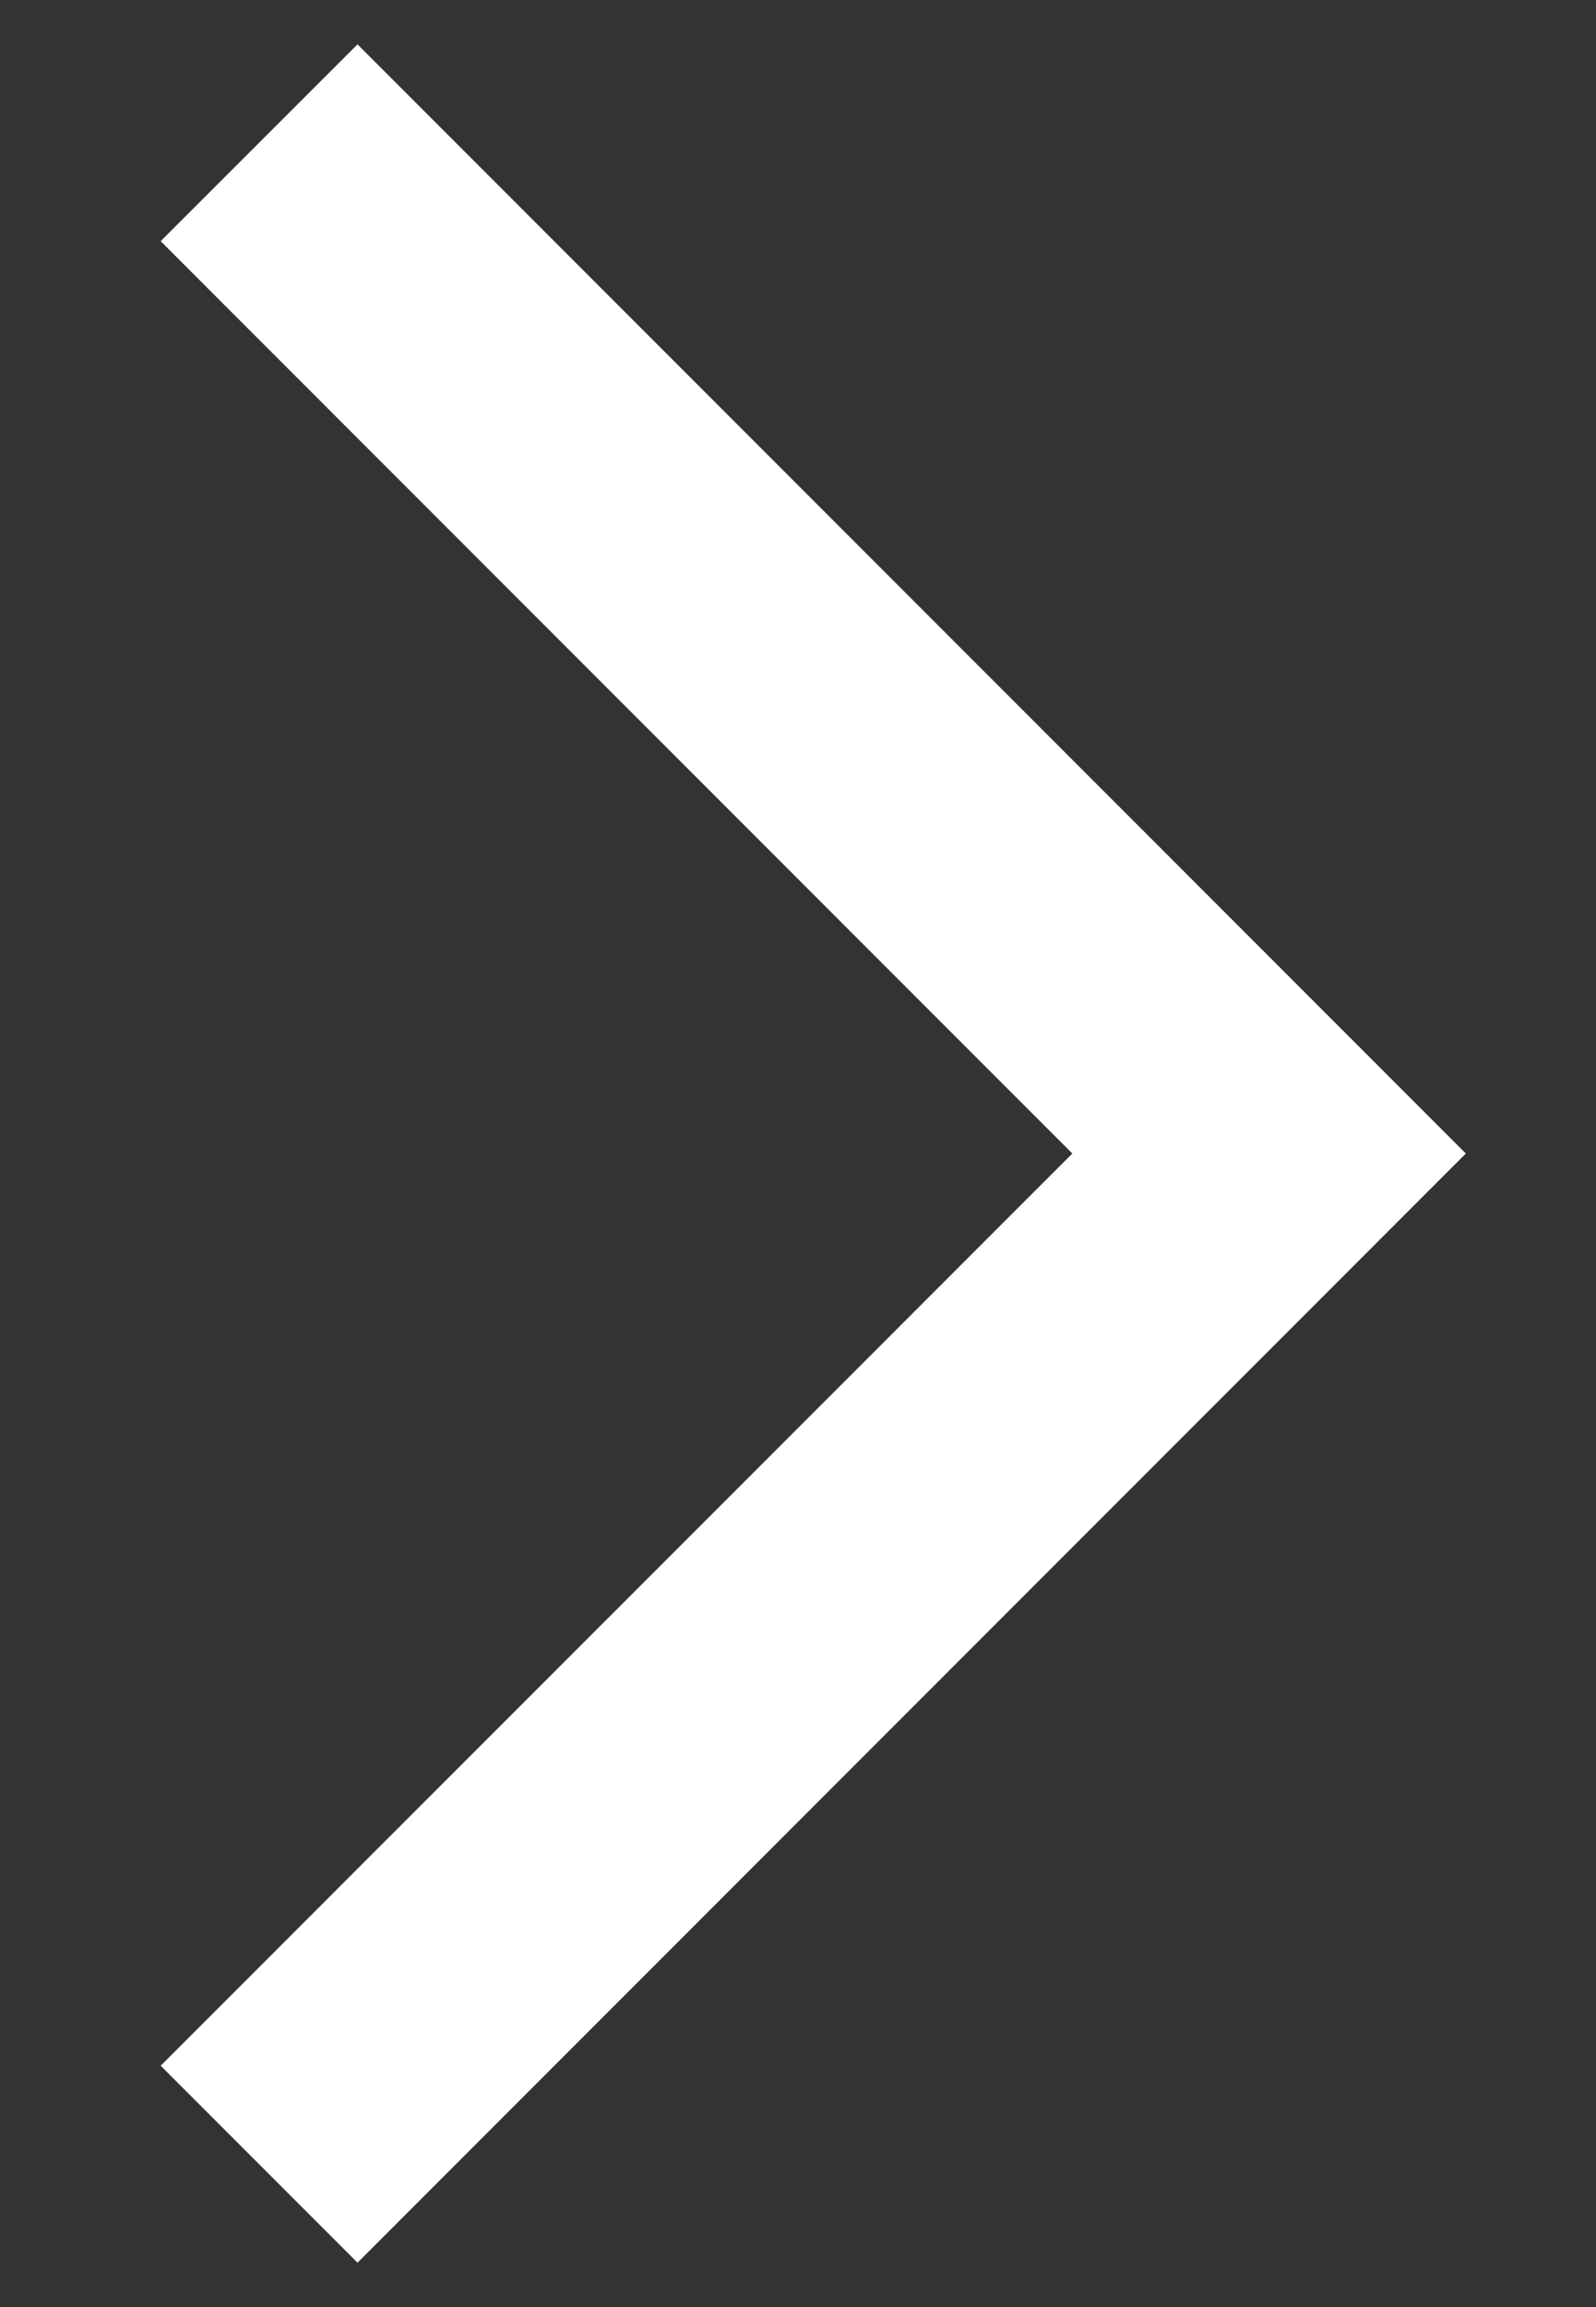
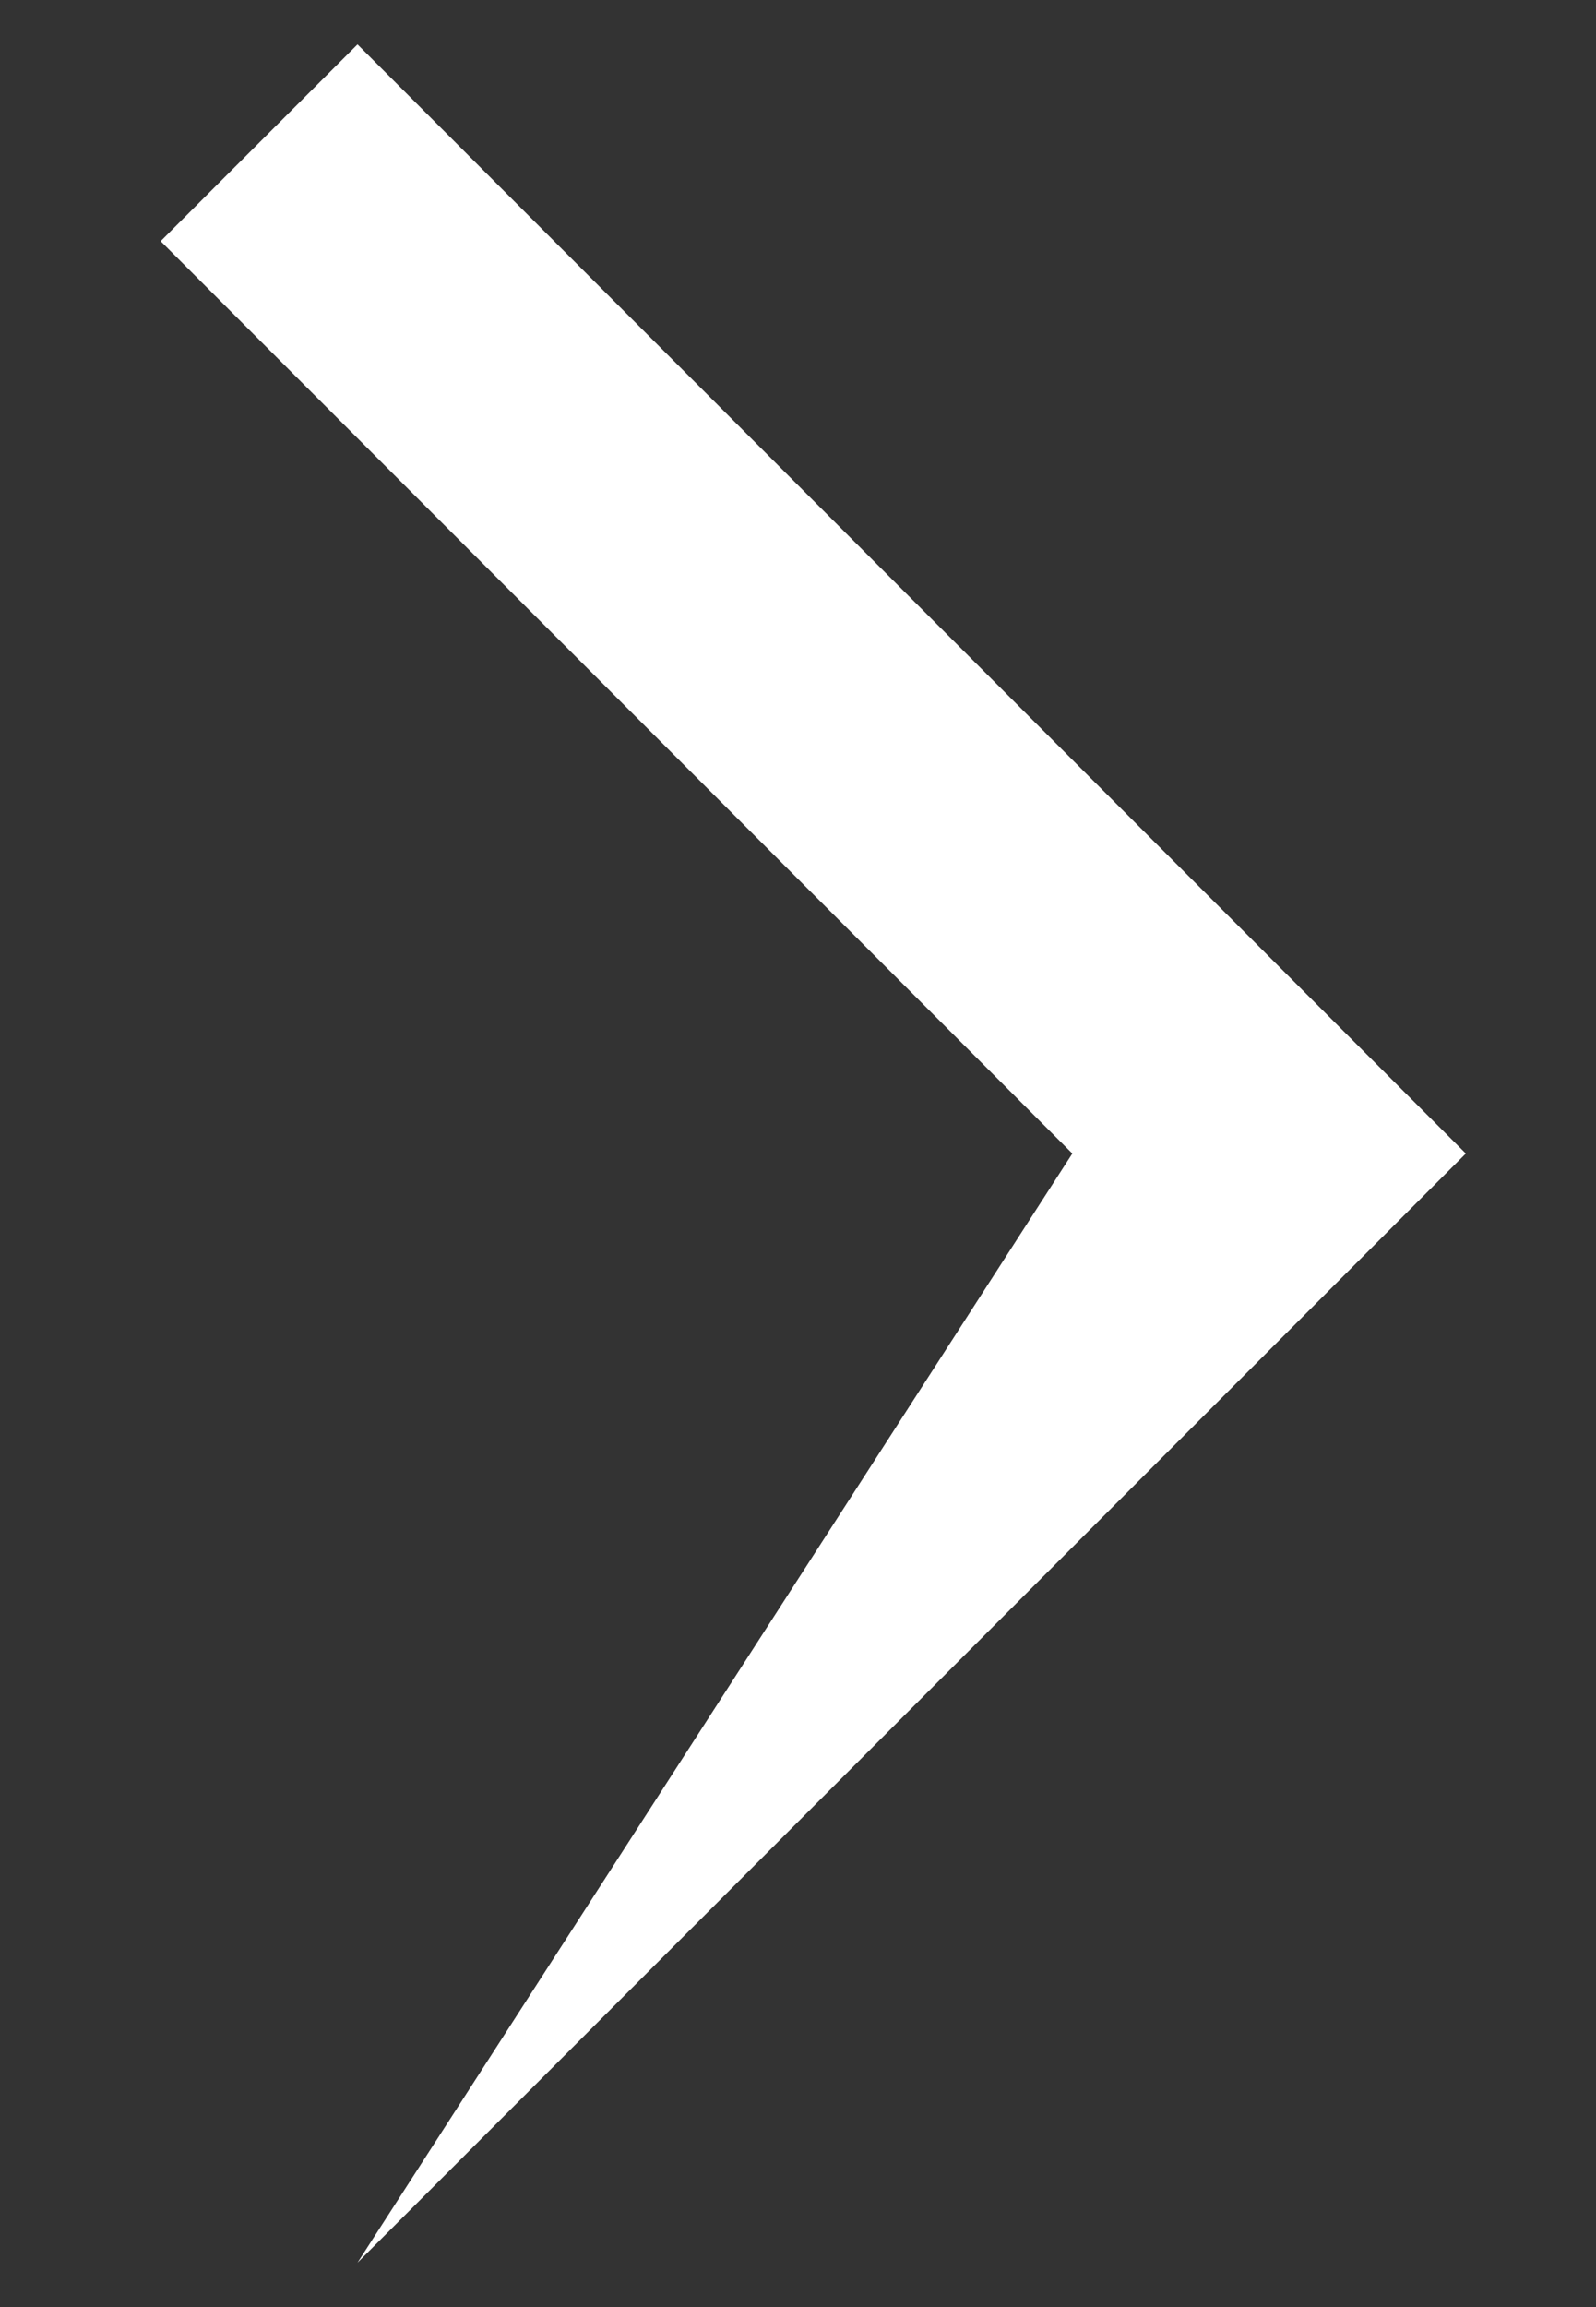
<svg xmlns="http://www.w3.org/2000/svg" width="9" height="13" viewBox="0 0 9 13" fill="none">
  <rect x="0" y="0" width="9" height="13" fill="#333333" stroke="none" />
-   <path d="M2.016 12.75L0.906 11.64L6.047 6.5L0.906 1.359L2.016 0.25L8.266 6.5L2.016 12.75Z" fill="#fff" />
+   <path d="M2.016 12.75L6.047 6.5L0.906 1.359L2.016 0.25L8.266 6.5L2.016 12.75Z" fill="#fff" />
</svg>